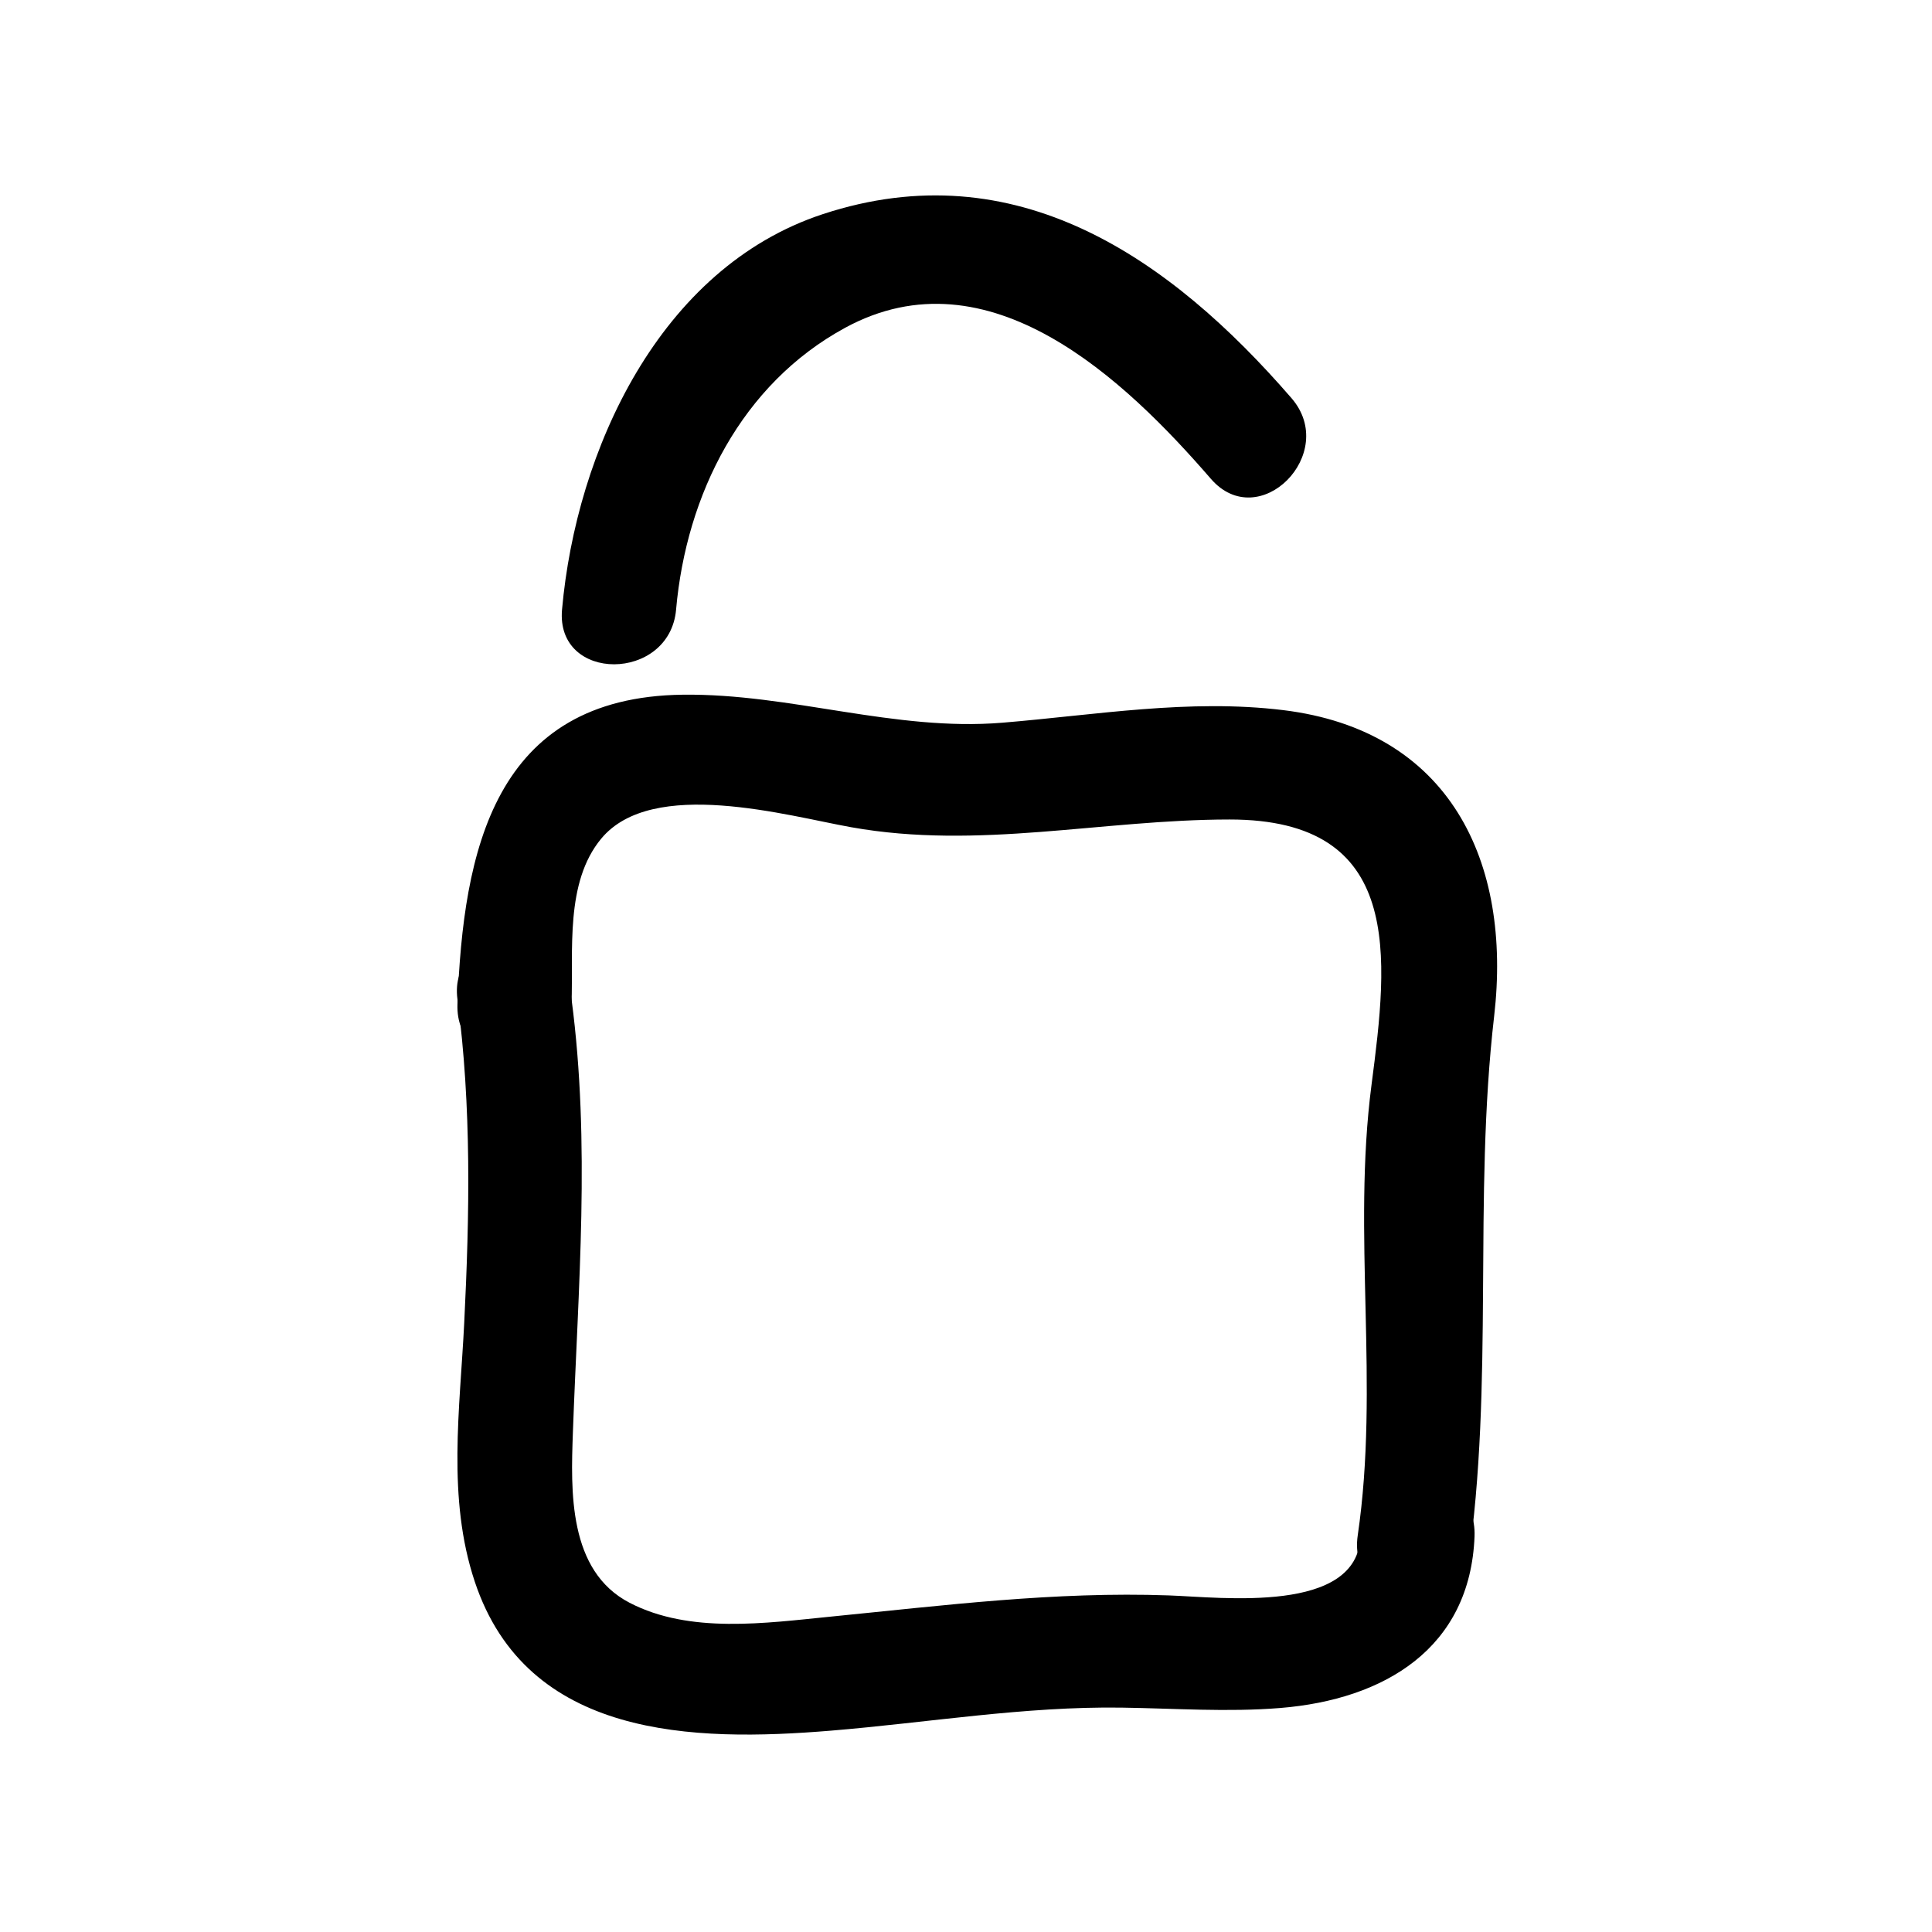
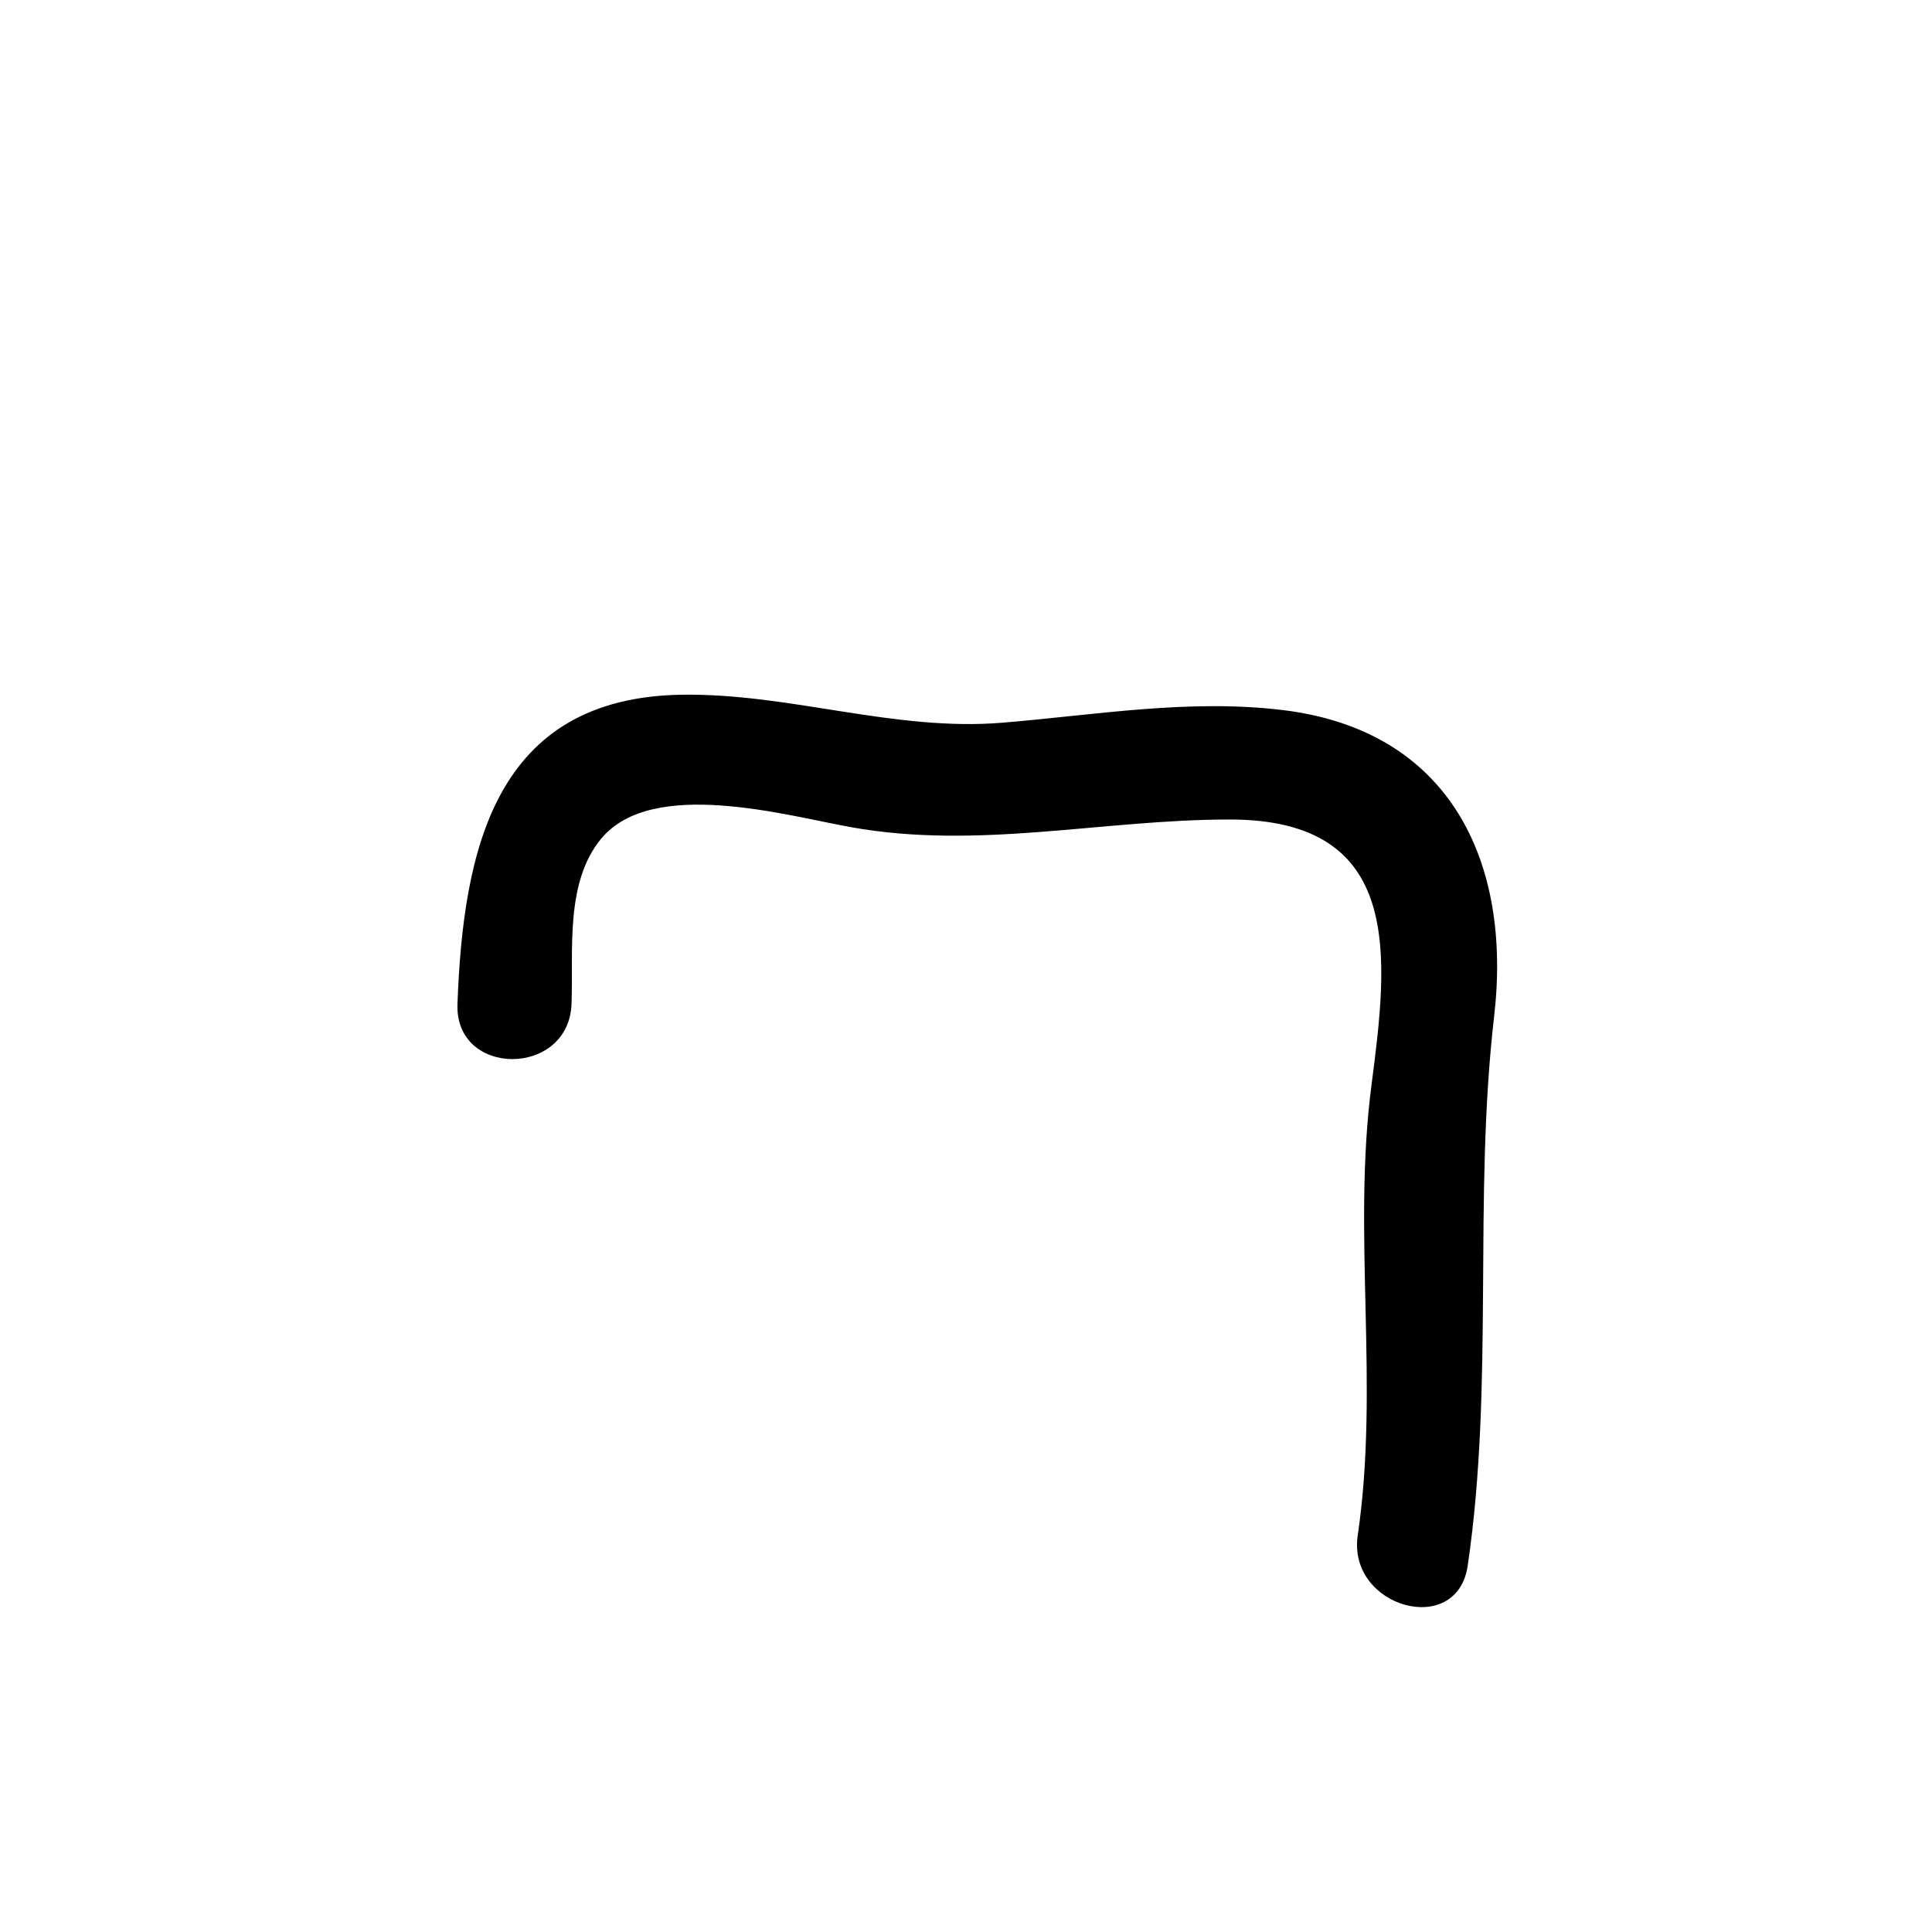
<svg xmlns="http://www.w3.org/2000/svg" fill="#000000" width="800px" height="800px" version="1.1" viewBox="144 144 512 512">
  <g>
-     <path d="m323.17 305.54c2.707-30.496 17.324-59.742 44.82-74.684 38.113-20.715 74.164 13.77 96.898 40.027 12.781 14.762 34.066-6.715 21.371-21.371-32.207-37.203-73.039-65.586-124.18-48.77-43.328 14.246-65.395 62.688-69.133 104.8-1.727 19.422 28.52 19.254 30.227 0z" />
    <path d="m295.46 410.07c0.527-14.125-1.793-32.18 7.879-43.832 13.566-16.34 49.332-6.031 66.281-3.008 33.762 6.027 66.371-2.035 100.22-2.055 46.34-0.023 42.066 36.27 37.625 70.328-5.164 39.605 2.188 79.598-3.652 119.4-2.797 19.059 26.328 27.266 29.145 8.035 7.113-48.477 1.387-97.105 7.012-145.69 4.731-40.914-11.75-75.684-55.941-81.062-24.918-3.031-49.57 1.285-74.398 3.34-28.57 2.367-56.105-7.777-84.695-7.422-50.047 0.621-58.188 41.465-59.703 81.965-0.73 19.504 29.504 19.434 30.227 0z" />
-     <path d="m265.23 408.82c3.762 28.617 3.219 57.008 1.793 85.77-1.137 22.934-4.594 46.391 2.801 68.578 13.855 41.574 57.934 42.48 94.348 39.477 25.715-2.117 51.203-6.473 77.09-6.106 14.07 0.203 27.953 1.234 42.027 0.098 27.609-2.242 50.336-15.816 51.48-45.484 0.75-19.504-29.484-19.426-30.23 0-0.797 20.625-36.699 16.152-50.777 15.648-30.148-1.074-59.625 2.656-89.586 5.621-17.262 1.715-37.371 4.613-53.316-3.664-16.34-8.473-15.586-29.695-15.039-45.086 1.371-38.508 4.699-76.453-0.352-114.85-2.516-19.039-32.773-19.285-30.238 0z" />
  </g>
</svg>